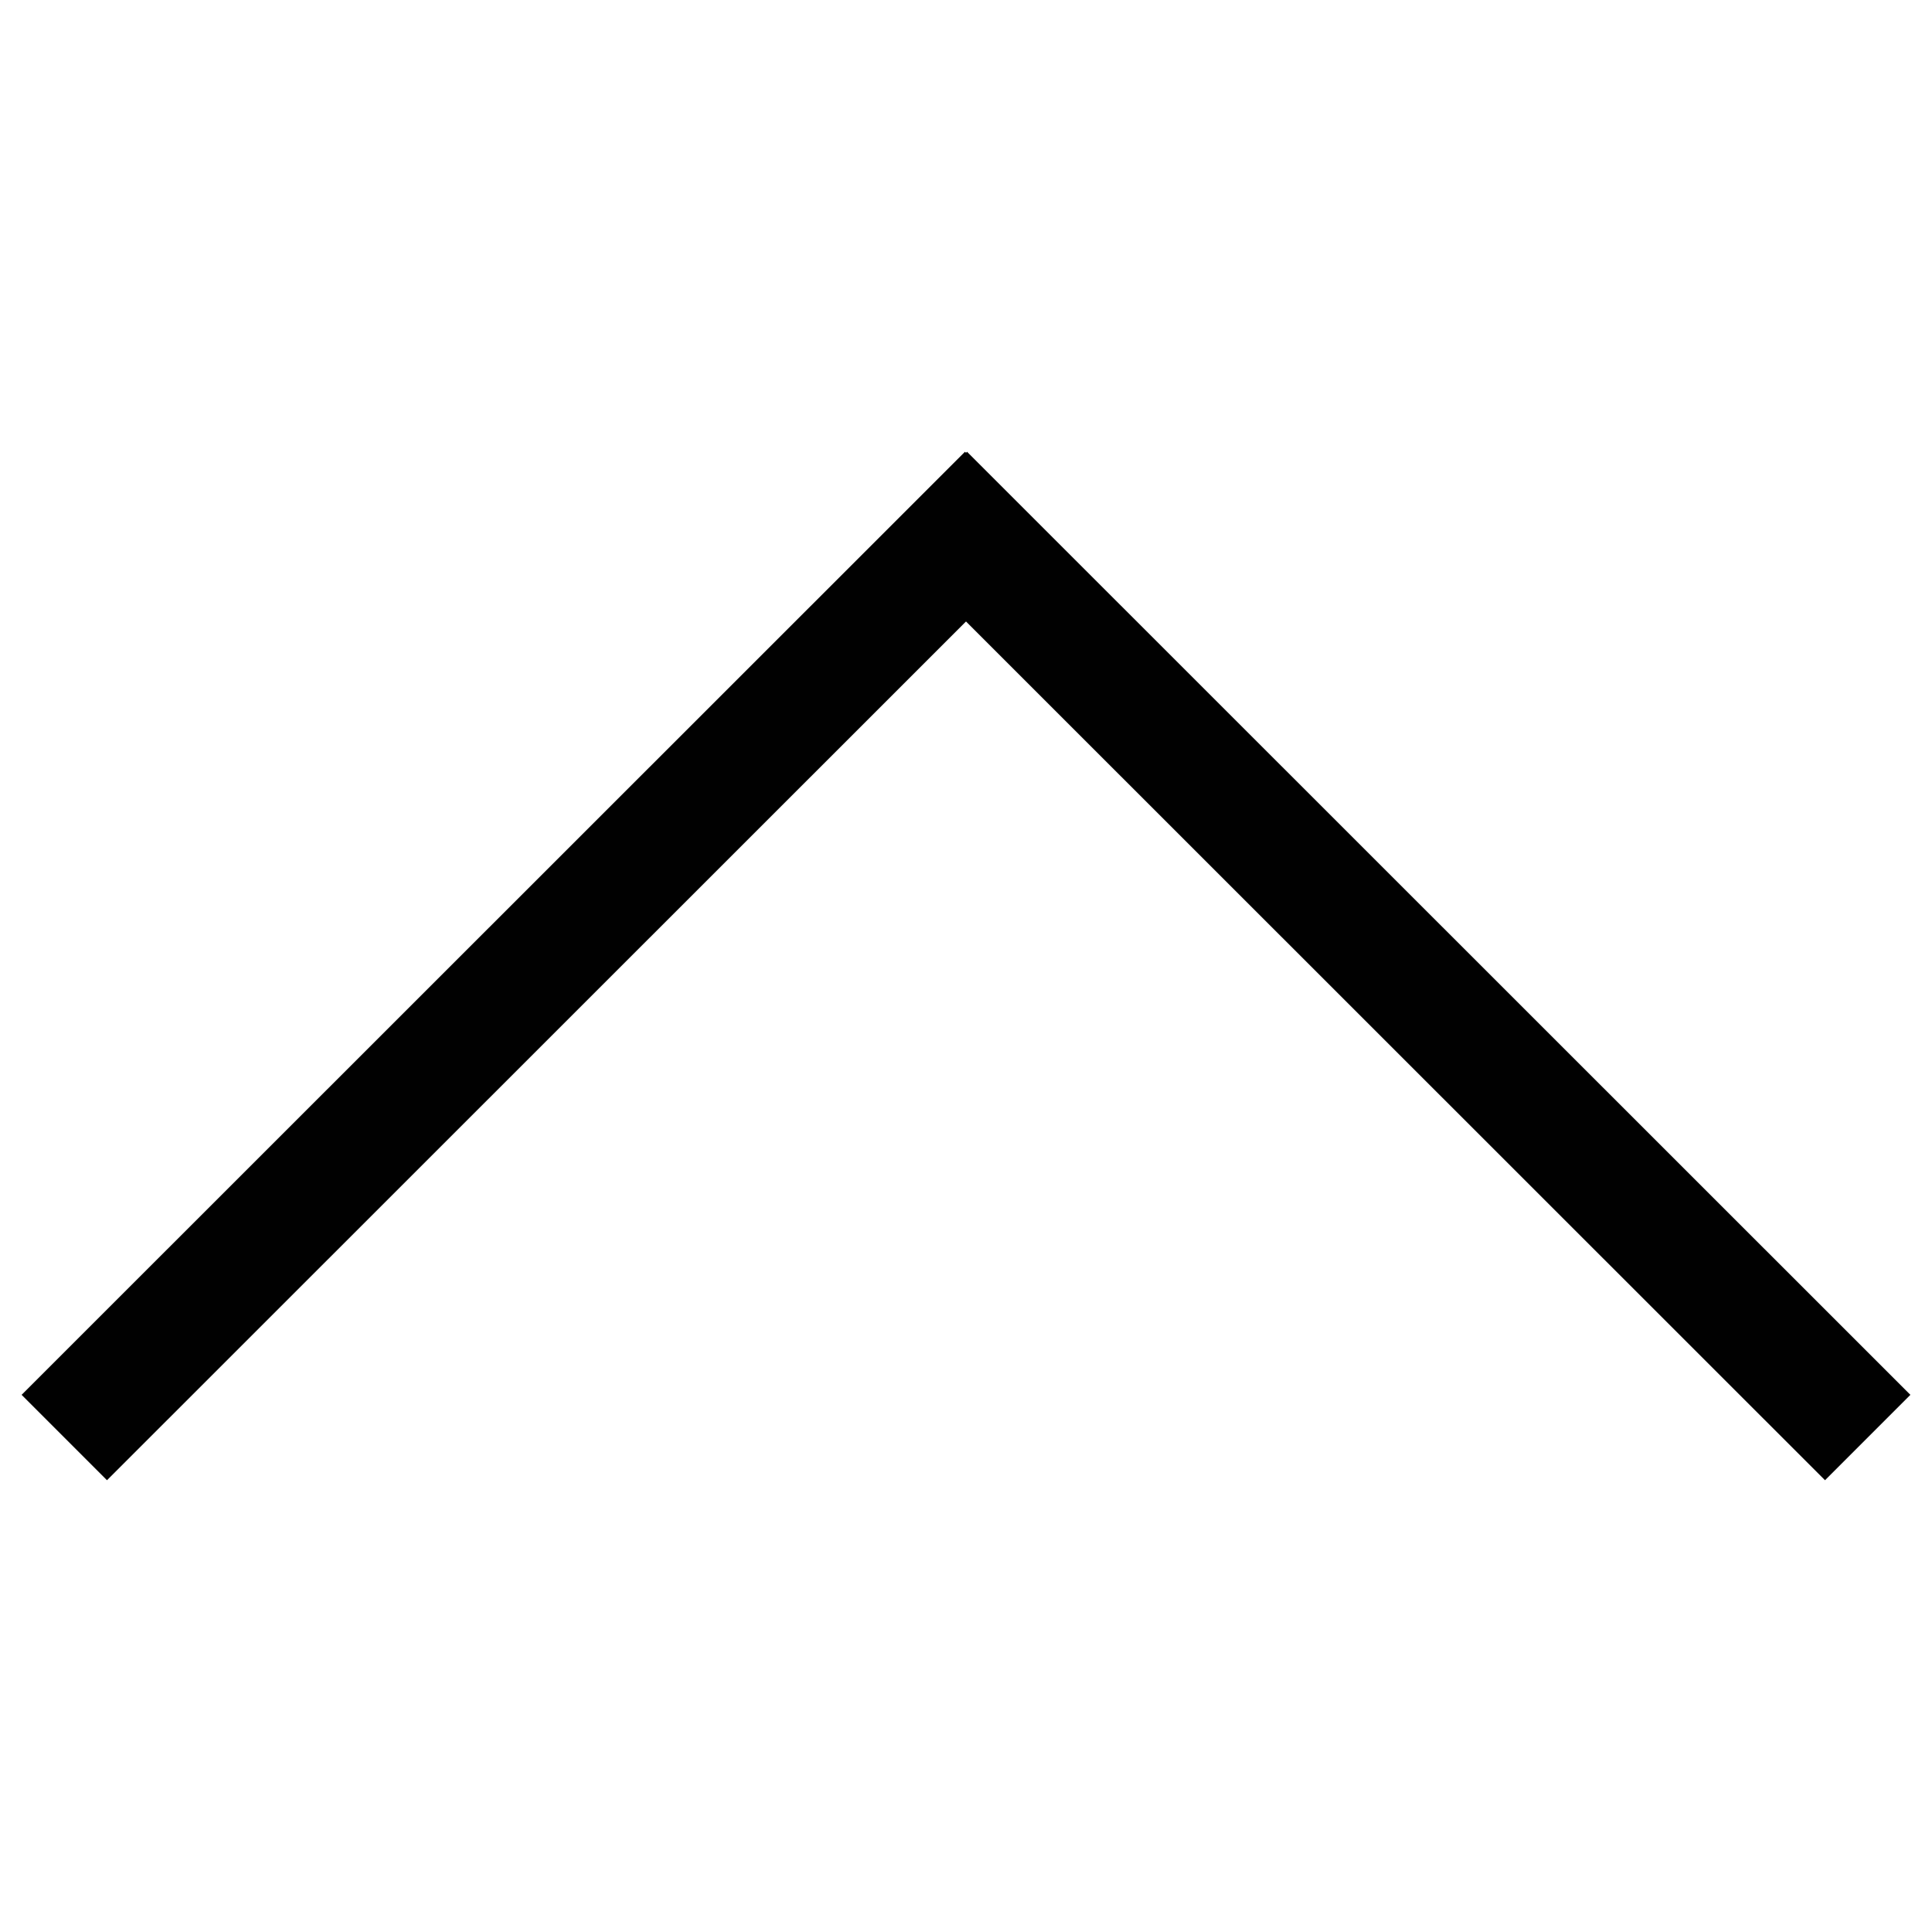
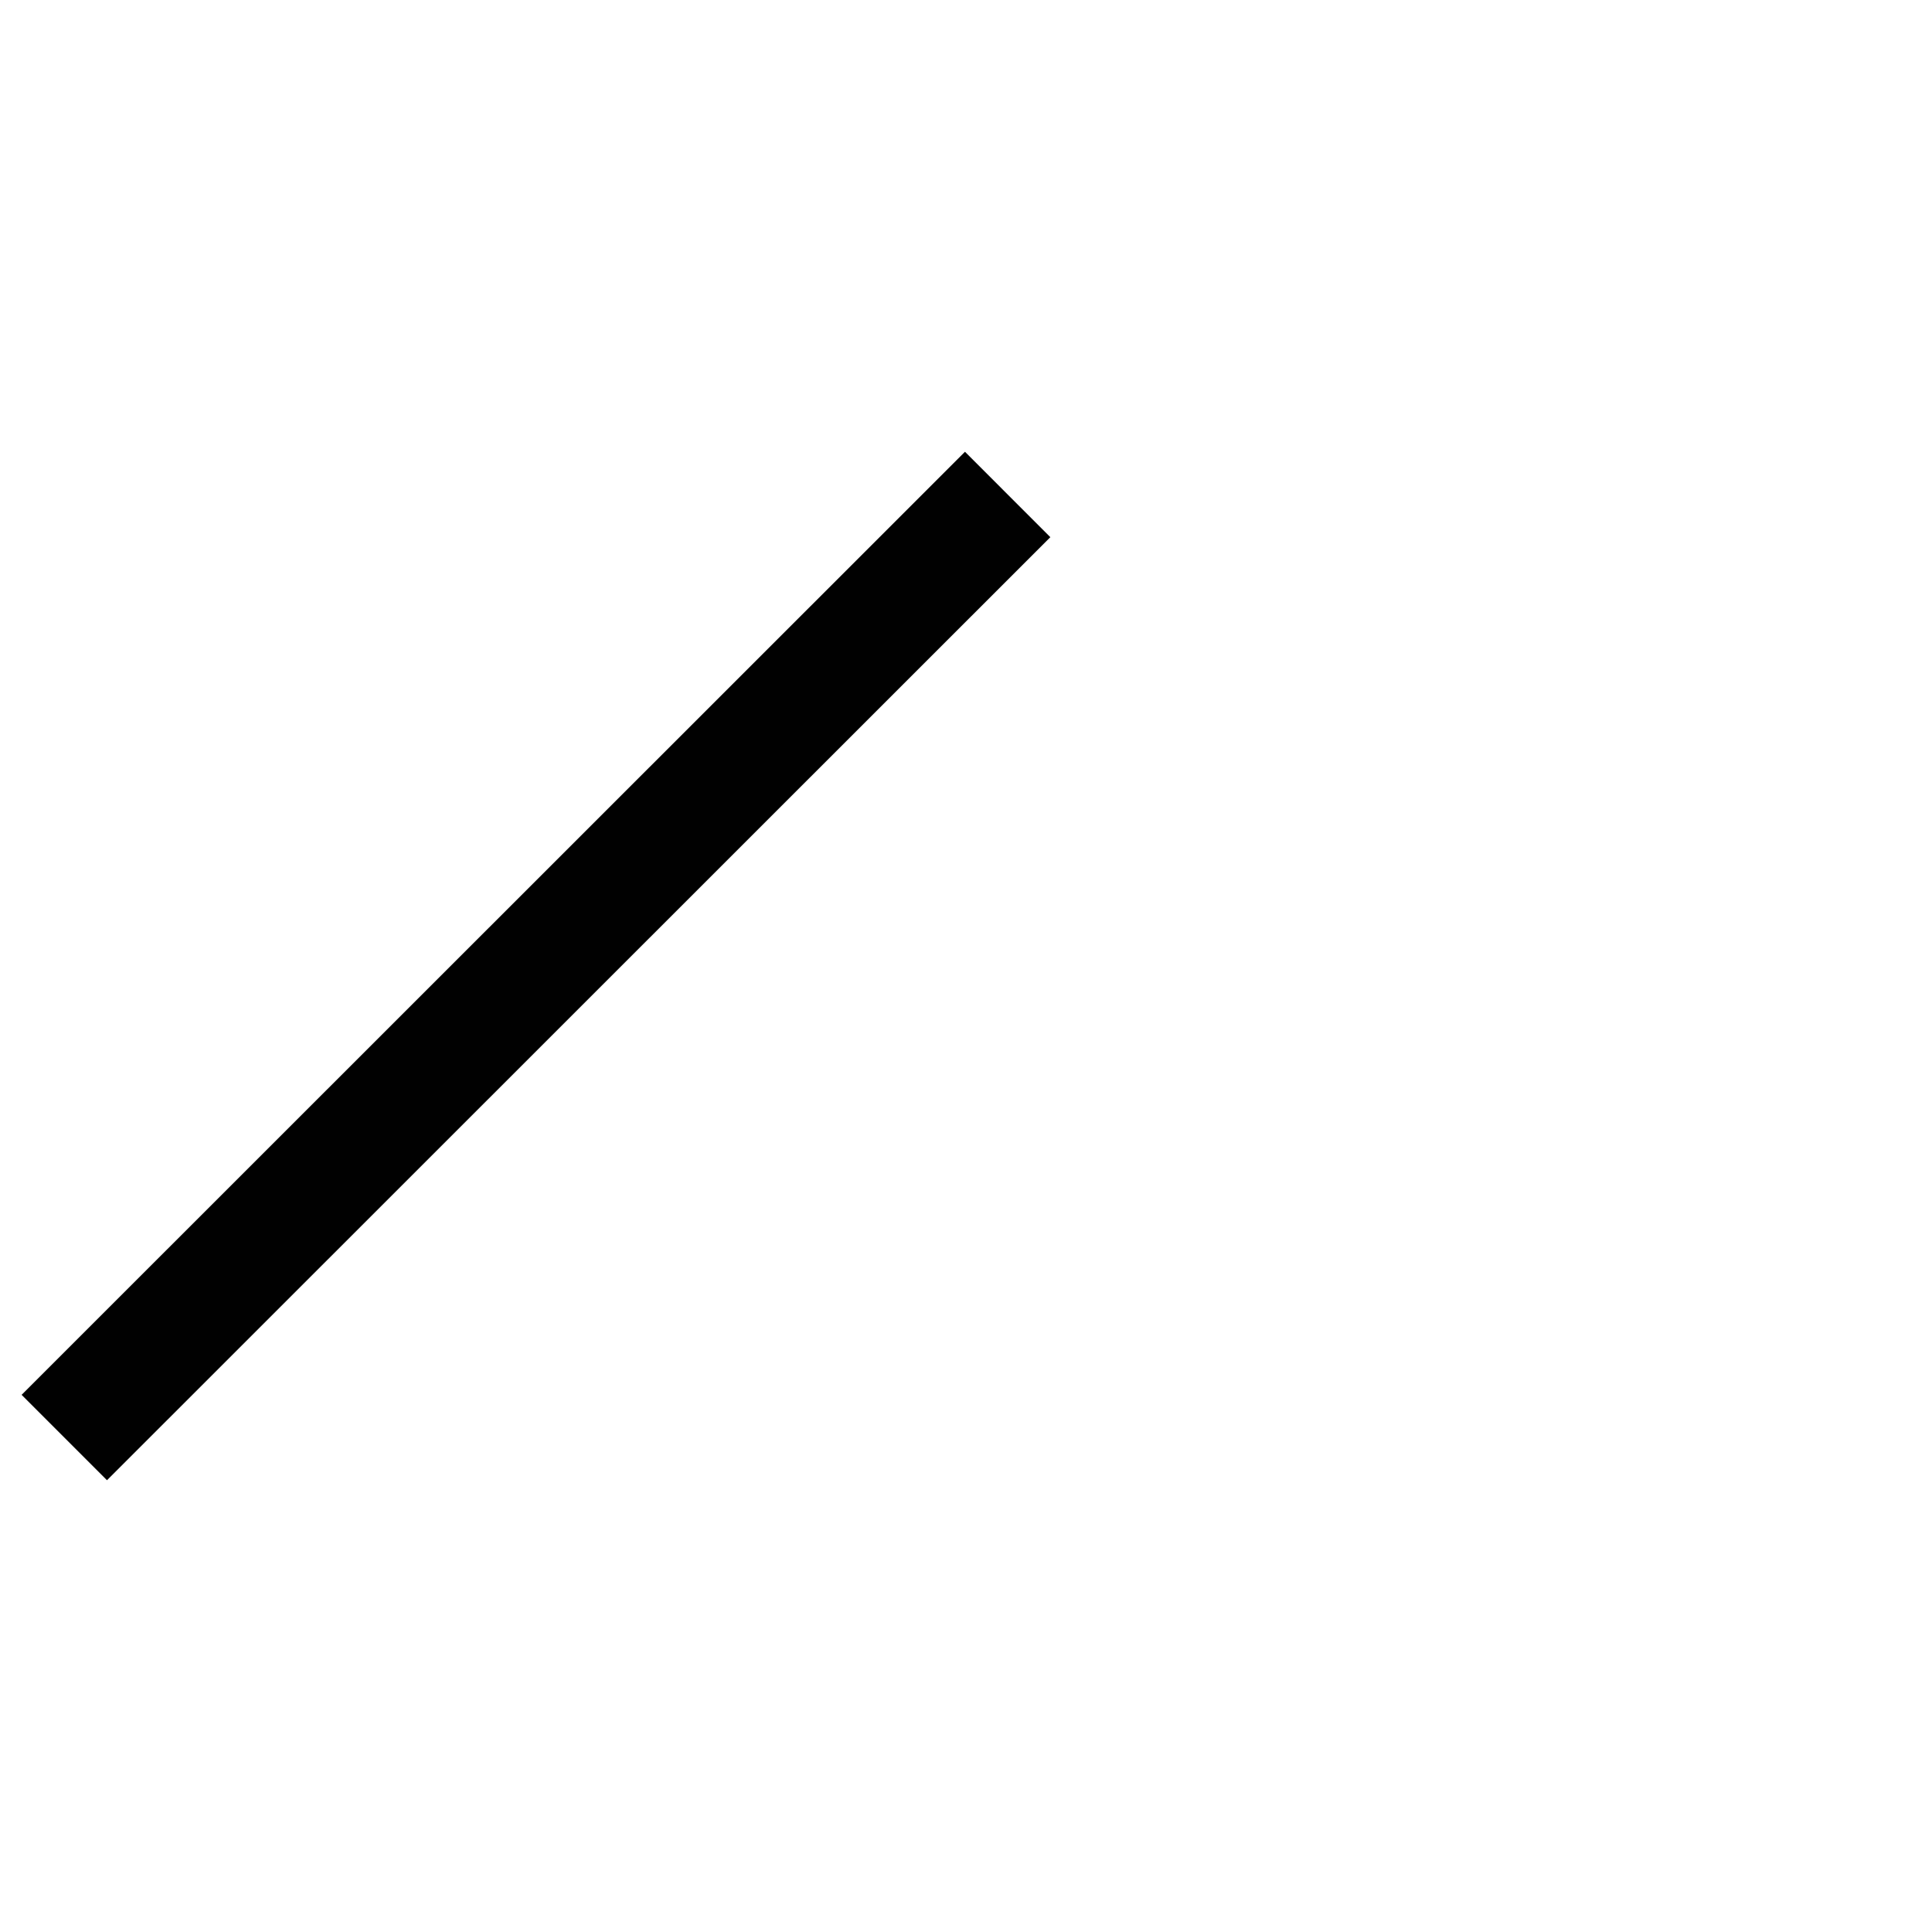
<svg xmlns="http://www.w3.org/2000/svg" data-name="Layer 1" viewBox="0 0 64 64" id="dropup">
  <line x1="2.13" x2="33.38" y1="47.62" y2="16.38" fill="none" stroke="#010101" stroke-miterlimit="10" stroke-width="4" />
-   <line x1="61.87" x2="30.62" y1="47.62" y2="16.38" fill="none" stroke="#010101" stroke-miterlimit="10" stroke-width="4" />
</svg>